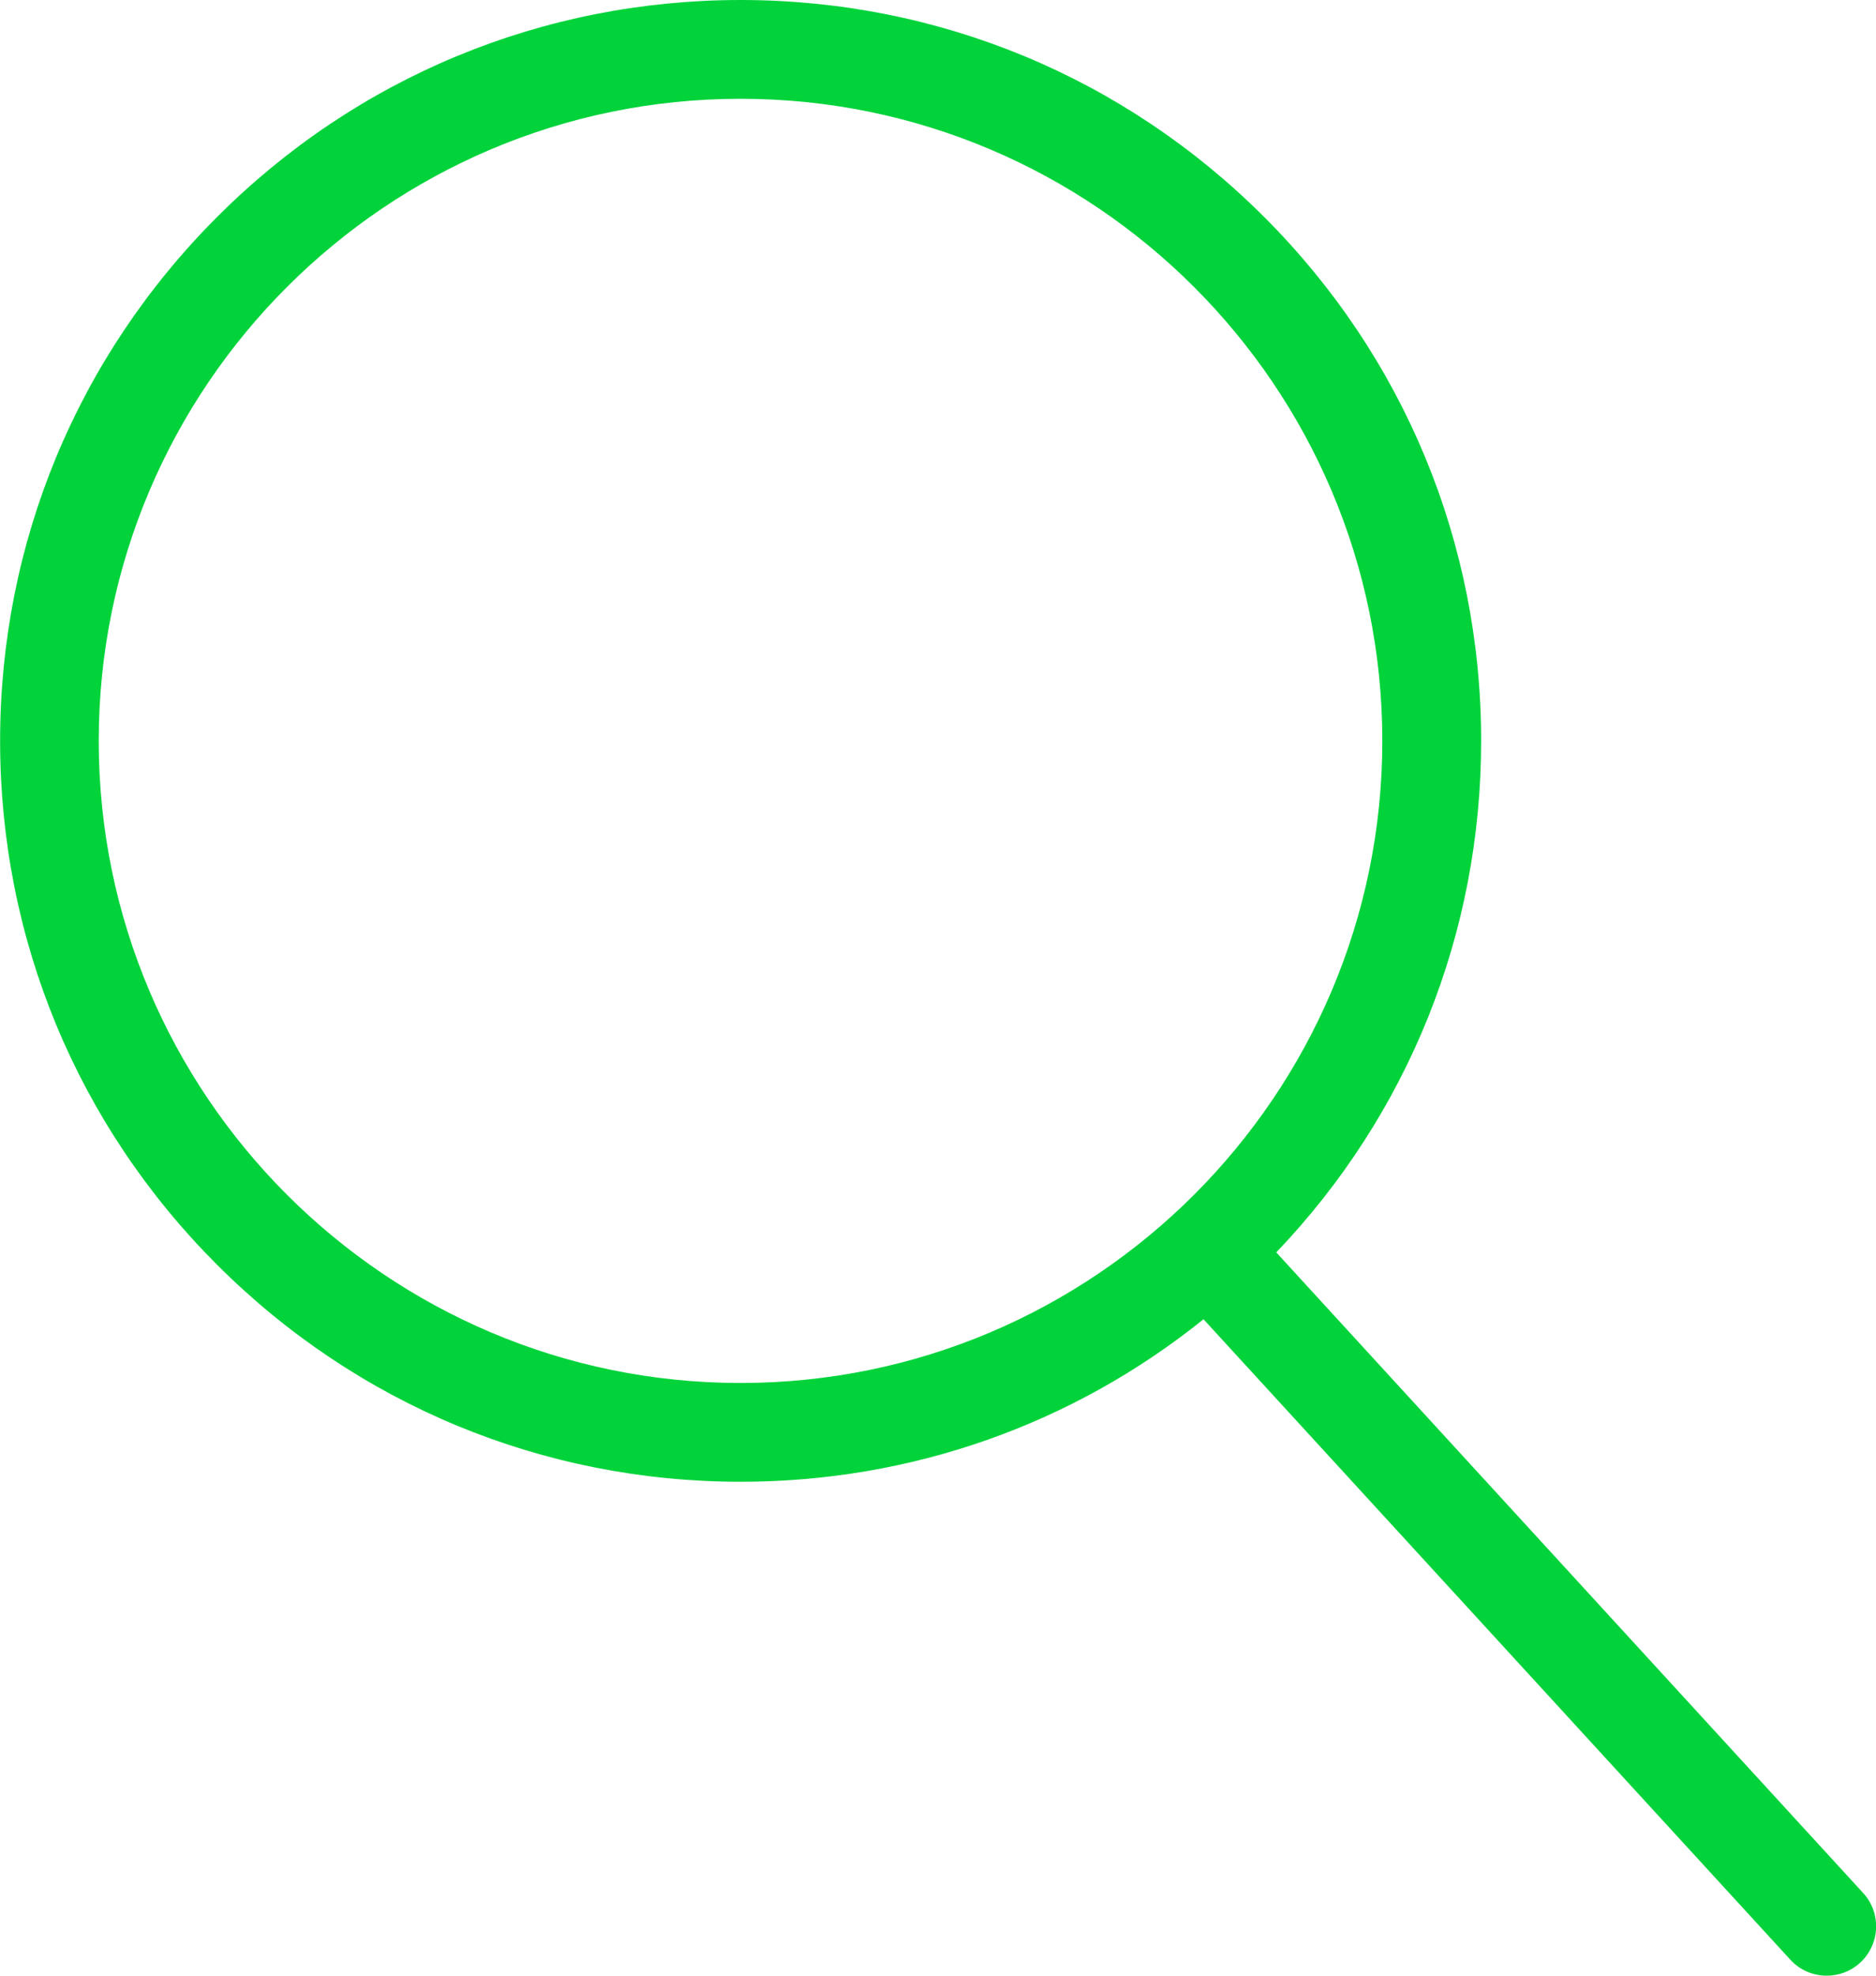
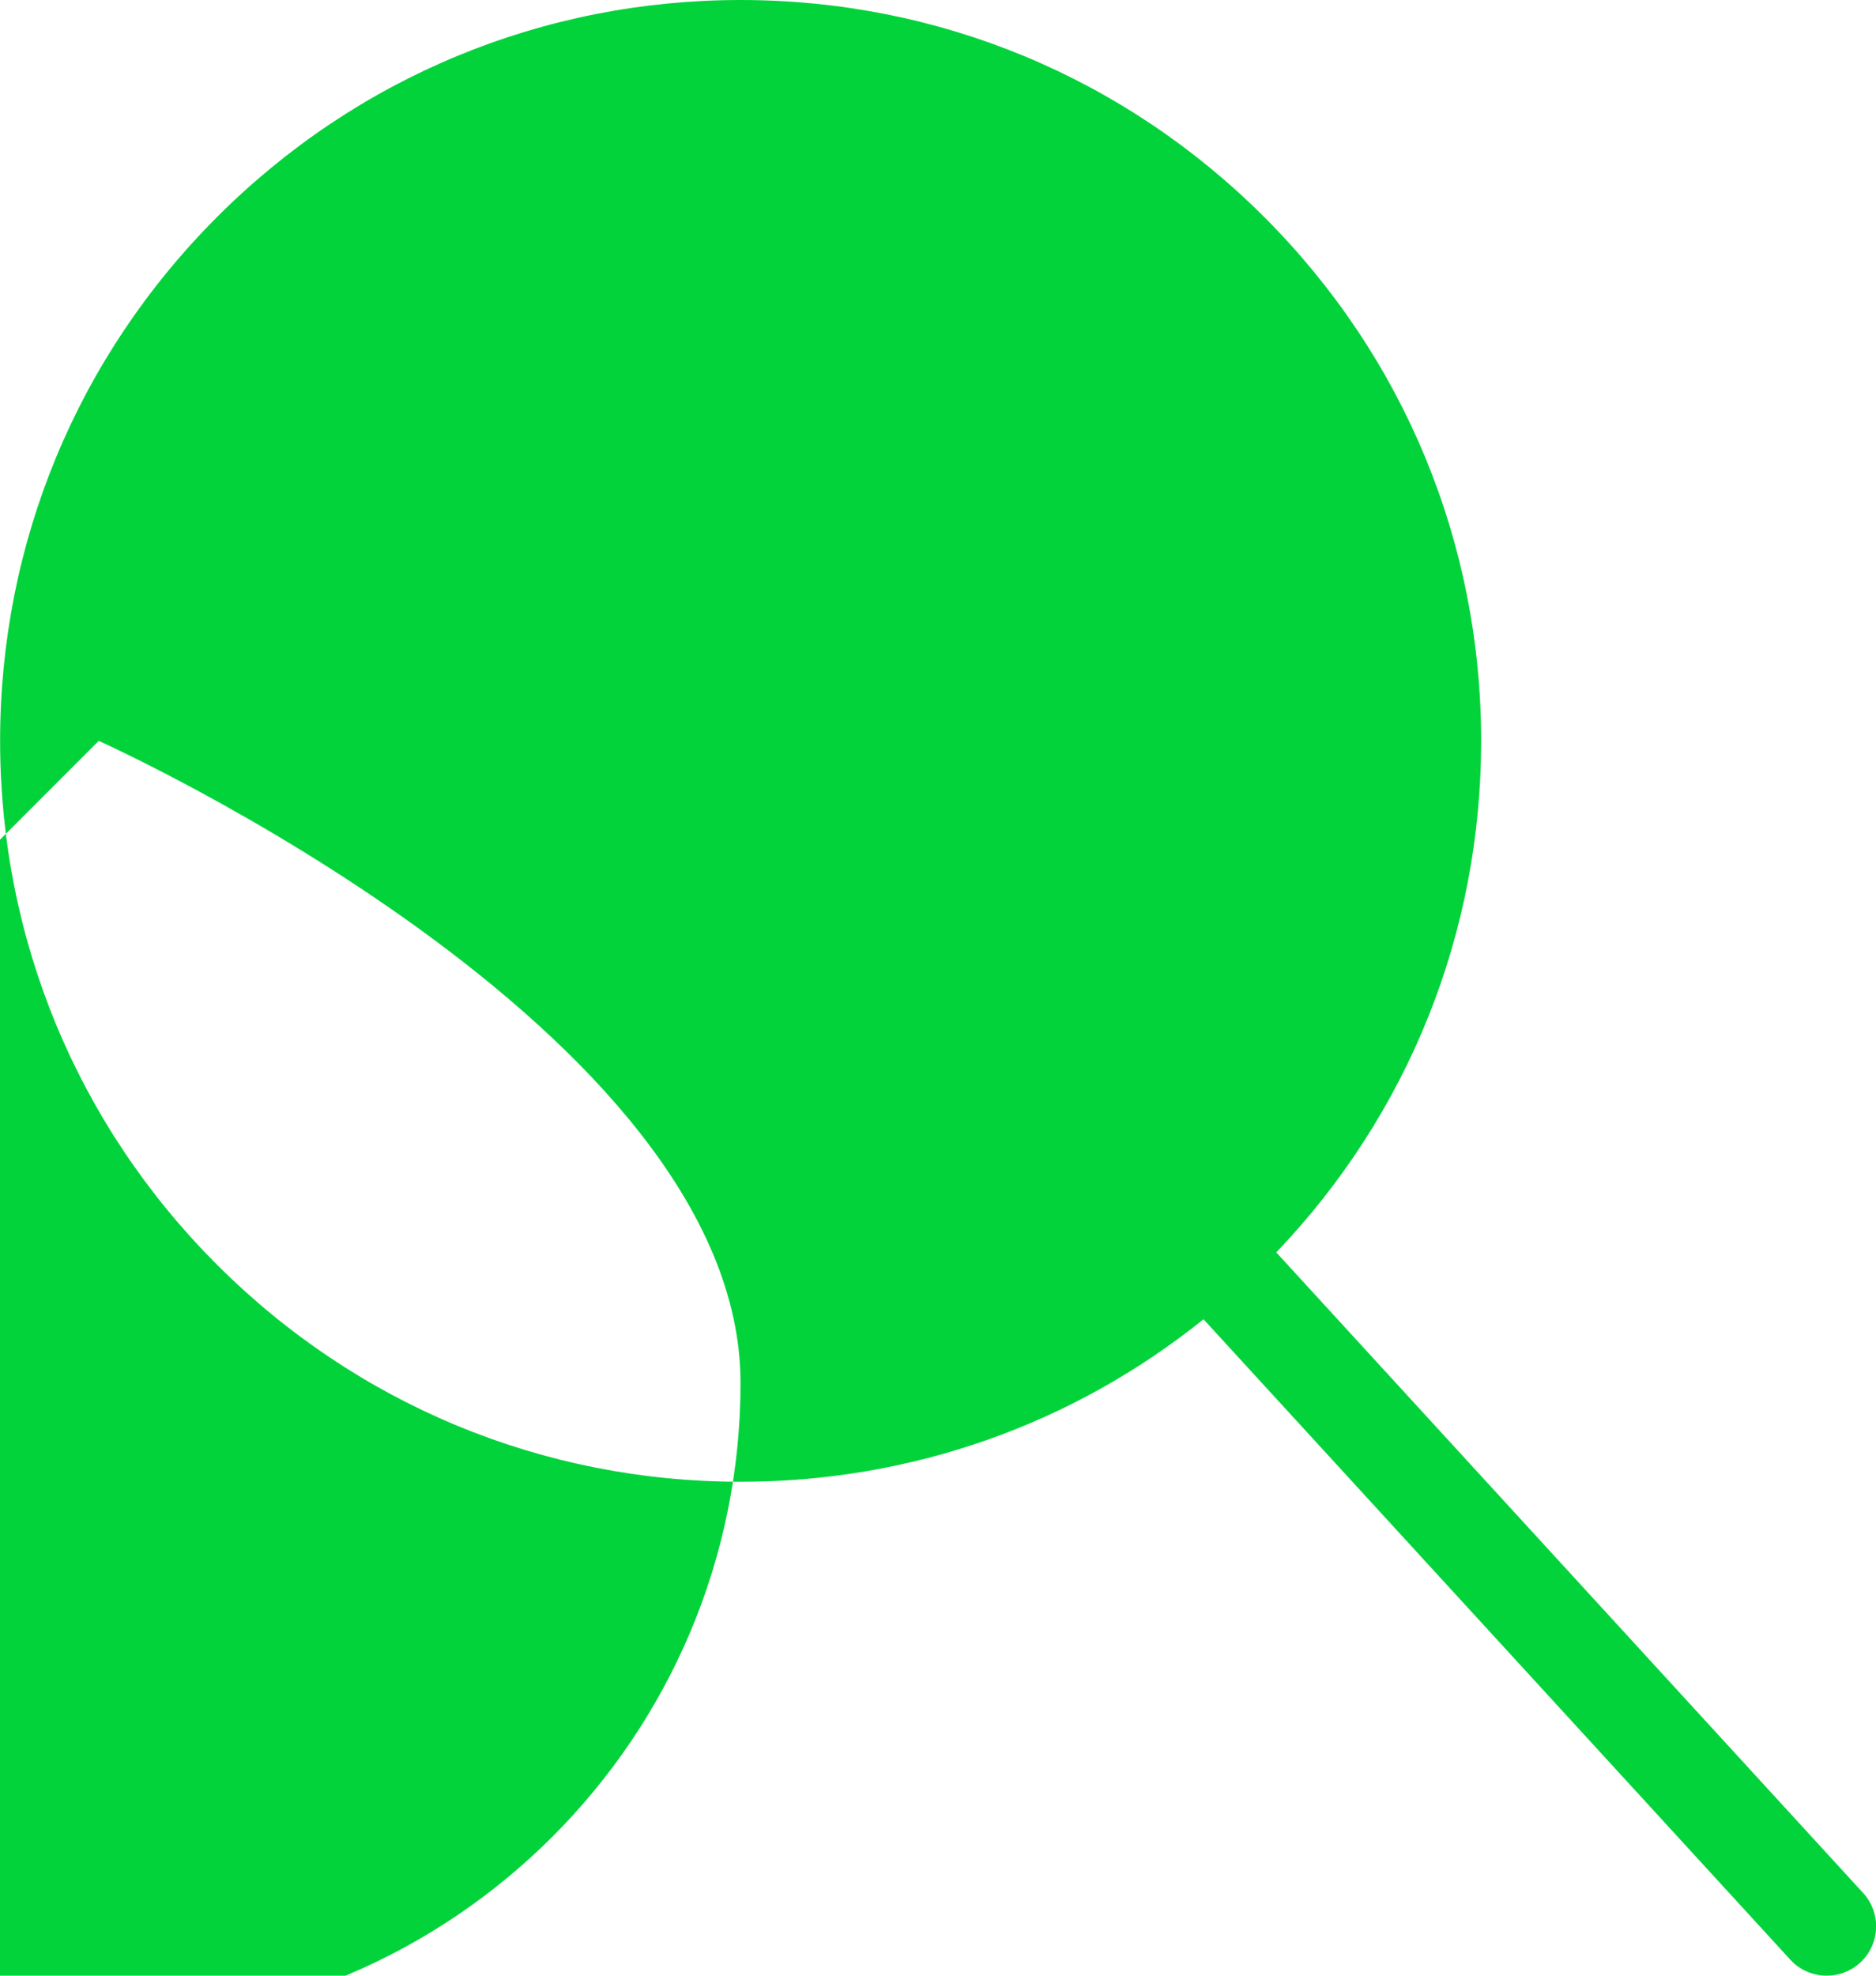
<svg xmlns="http://www.w3.org/2000/svg" height="40" viewBox="0 0 38 40" width="38">
-   <path d="m37.738 38.324-11.886-12.968c2.678-2.802 4.15-6.466 4.15-10.356 0-4.006-1.56-7.774-4.394-10.606s-6.6-4.394-10.606-4.394-7.774 1.56-10.606 4.394-4.394 6.6-4.394 10.606 1.56 7.774 4.394 10.606 6.6 4.394 10.606 4.394c3.452 0 6.724-1.158 9.376-3.29l11.886 12.966c.198.216.466.324.738.324.242 0 .484-.086.676-.262.408-.374.434-1.006.062-1.412zm-35.738-23.324c0-7.168 5.832-13 13-13s13 5.832 13 13-5.832 13-13 13-13-5.832-13-13z" fill="#02D33B" />
+   <path d="m37.738 38.324-11.886-12.968c2.678-2.802 4.15-6.466 4.15-10.356 0-4.006-1.56-7.774-4.394-10.606s-6.6-4.394-10.606-4.394-7.774 1.56-10.606 4.394-4.394 6.6-4.394 10.606 1.56 7.774 4.394 10.606 6.6 4.394 10.606 4.394c3.452 0 6.724-1.158 9.376-3.29l11.886 12.966c.198.216.466.324.738.324.242 0 .484-.086.676-.262.408-.374.434-1.006.062-1.412zm-35.738-23.324s13 5.832 13 13-5.832 13-13 13-13-5.832-13-13z" fill="#02D33B" />
</svg>